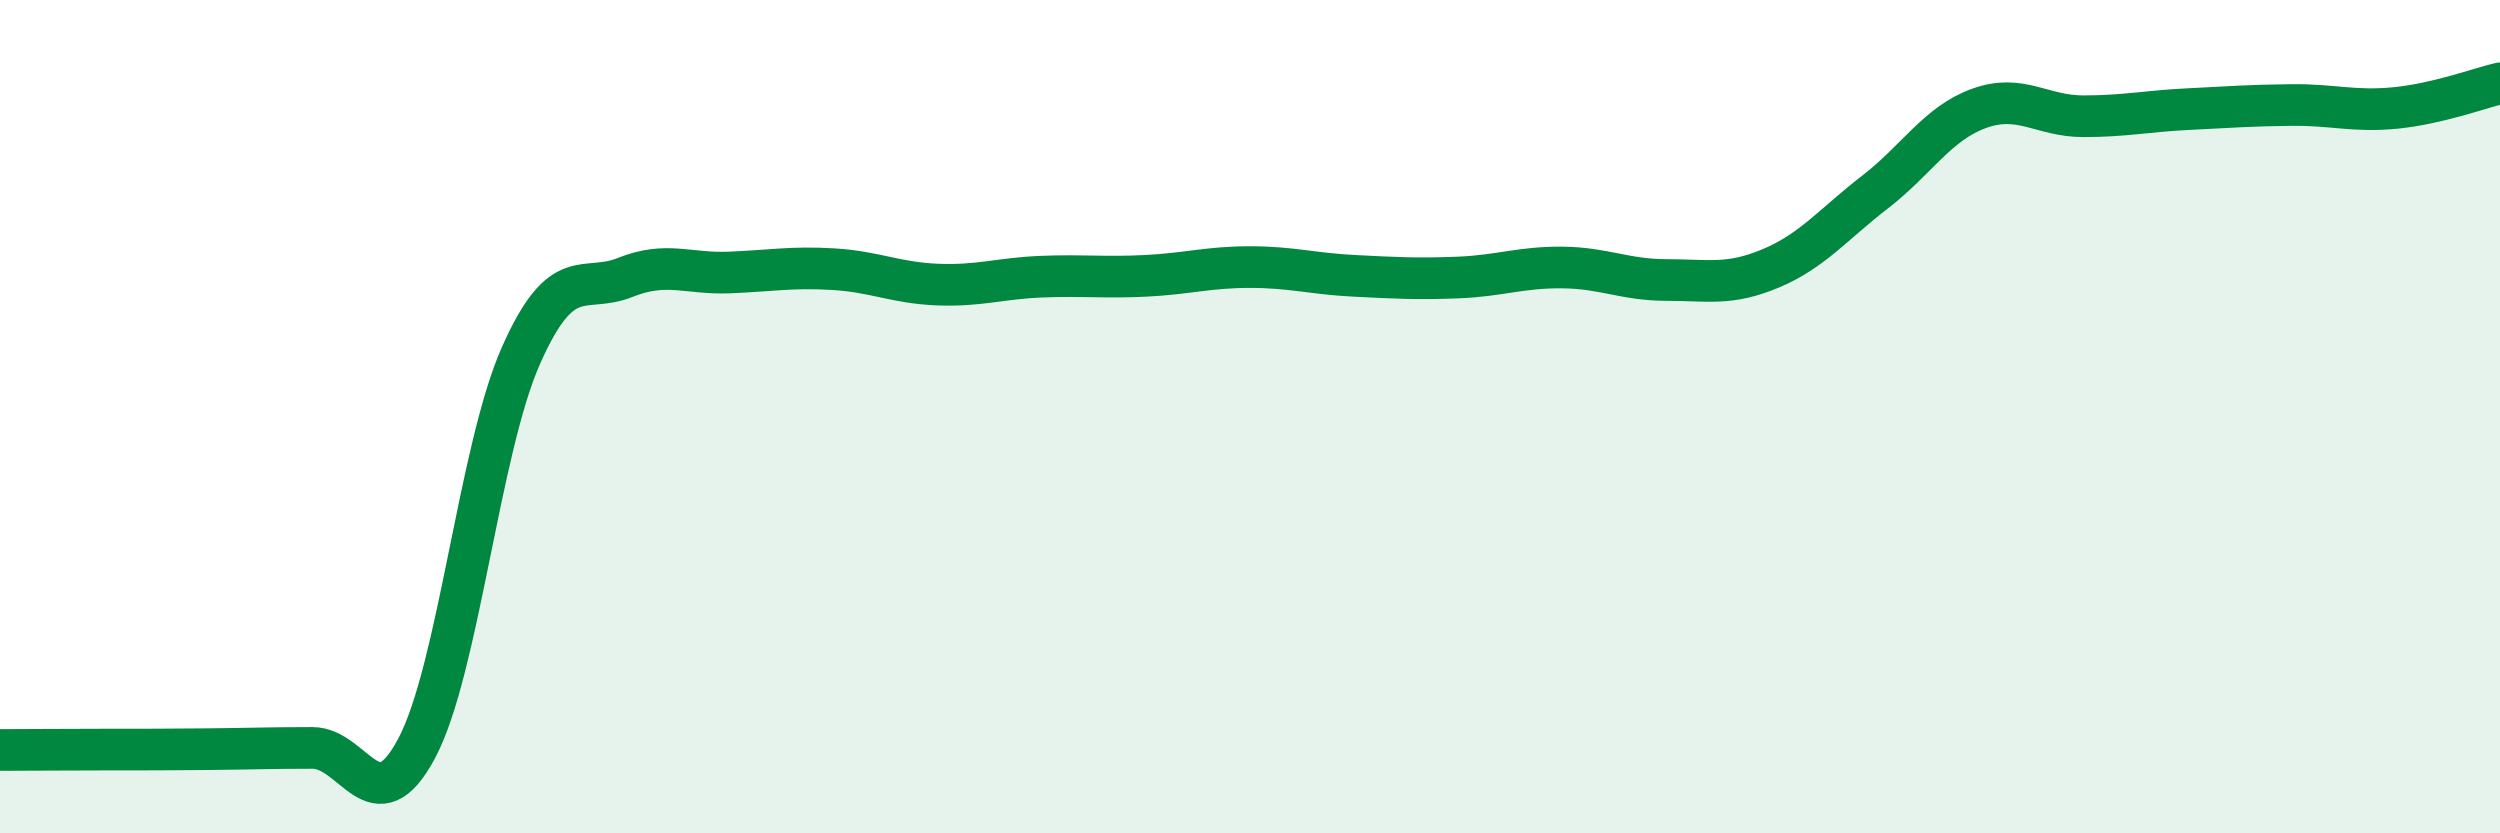
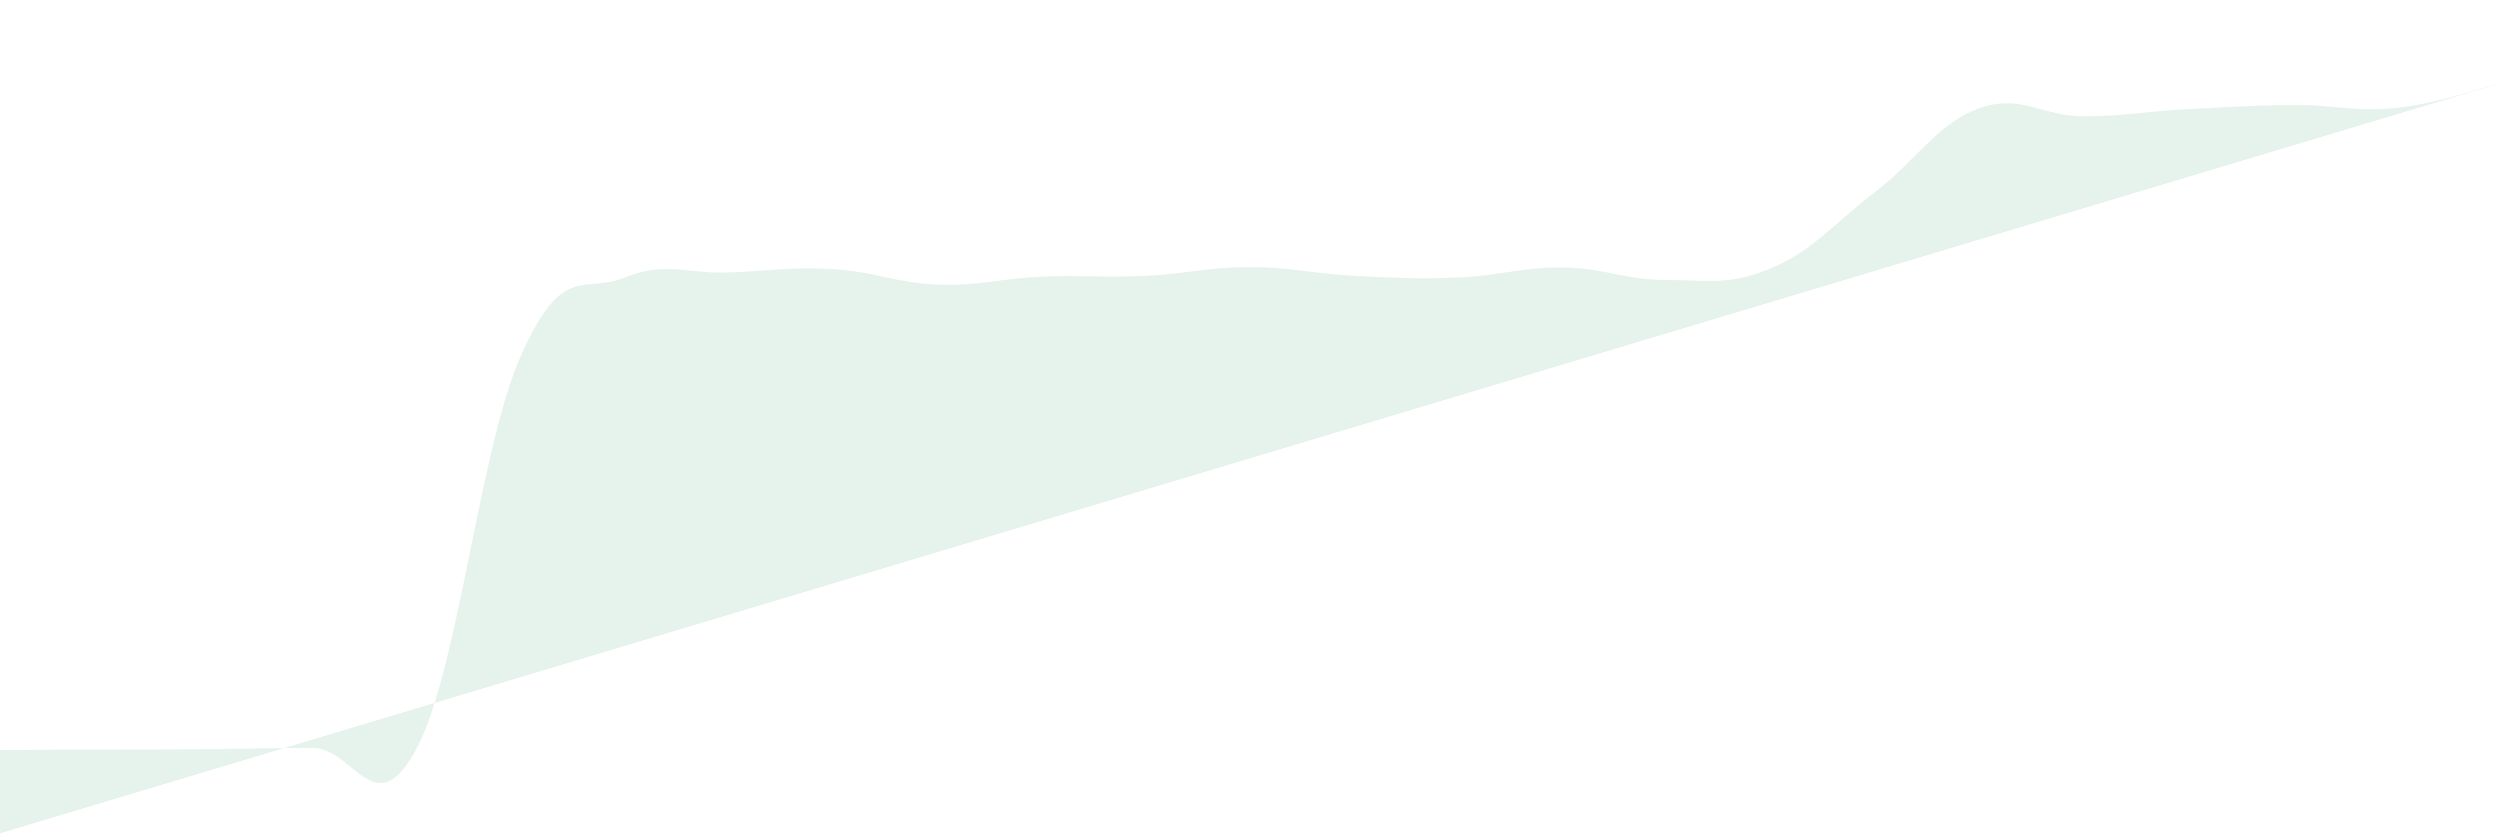
<svg xmlns="http://www.w3.org/2000/svg" width="60" height="20" viewBox="0 0 60 20">
-   <path d="M 0,18 C 0.5,18 1.5,17.99 2.5,17.99 C 3.5,17.99 4,17.99 5,17.98 C 6,17.97 6.5,17.95 7.5,17.95 C 8.5,17.95 9,19.84 10,17.96 C 11,16.08 11.5,10.8 12.5,8.54 C 13.5,6.28 14,7.06 15,6.66 C 16,6.26 16.5,6.58 17.5,6.54 C 18.5,6.5 19,6.4 20,6.46 C 21,6.52 21.5,6.79 22.5,6.83 C 23.5,6.87 24,6.68 25,6.64 C 26,6.6 26.5,6.67 27.5,6.62 C 28.5,6.57 29,6.41 30,6.41 C 31,6.41 31.5,6.57 32.5,6.62 C 33.5,6.67 34,6.7 35,6.66 C 36,6.62 36.5,6.41 37.5,6.42 C 38.5,6.43 39,6.72 40,6.72 C 41,6.72 41.5,6.86 42.5,6.44 C 43.5,6.02 44,5.38 45,4.61 C 46,3.84 46.5,2.96 47.5,2.6 C 48.5,2.24 49,2.79 50,2.79 C 51,2.79 51.5,2.67 52.5,2.62 C 53.5,2.57 54,2.53 55,2.52 C 56,2.51 56.5,2.69 57.5,2.59 C 58.5,2.49 59.5,2.12 60,2L60 20L0 20Z" fill="#008740" opacity="0.1" stroke-linecap="round" stroke-linejoin="round" />
-   <path d="M 0,18 C 0.5,18 1.5,17.99 2.5,17.99 C 3.5,17.99 4,17.99 5,17.98 C 6,17.97 6.5,17.95 7.5,17.95 C 8.5,17.95 9,19.84 10,17.96 C 11,16.08 11.5,10.8 12.5,8.54 C 13.5,6.28 14,7.06 15,6.66 C 16,6.26 16.5,6.58 17.5,6.54 C 18.5,6.5 19,6.4 20,6.46 C 21,6.52 21.5,6.79 22.5,6.83 C 23.5,6.87 24,6.68 25,6.64 C 26,6.6 26.5,6.67 27.5,6.62 C 28.5,6.57 29,6.41 30,6.41 C 31,6.41 31.5,6.57 32.5,6.62 C 33.5,6.67 34,6.7 35,6.66 C 36,6.62 36.5,6.41 37.5,6.42 C 38.5,6.43 39,6.72 40,6.72 C 41,6.72 41.5,6.86 42.5,6.44 C 43.5,6.02 44,5.38 45,4.61 C 46,3.84 46.5,2.96 47.5,2.6 C 48.5,2.24 49,2.79 50,2.79 C 51,2.79 51.5,2.67 52.5,2.62 C 53.5,2.57 54,2.53 55,2.52 C 56,2.51 56.5,2.69 57.5,2.59 C 58.5,2.49 59.5,2.12 60,2" stroke="#008740" stroke-width="1" fill="none" stroke-linecap="round" stroke-linejoin="round" />
+   <path d="M 0,18 C 0.5,18 1.5,17.99 2.5,17.99 C 3.5,17.99 4,17.99 5,17.98 C 6,17.97 6.5,17.95 7.5,17.95 C 8.5,17.95 9,19.84 10,17.96 C 11,16.08 11.5,10.8 12.5,8.54 C 13.5,6.28 14,7.06 15,6.66 C 16,6.26 16.5,6.58 17.5,6.54 C 18.5,6.5 19,6.4 20,6.46 C 21,6.52 21.5,6.79 22.5,6.83 C 23.5,6.87 24,6.68 25,6.64 C 26,6.6 26.5,6.67 27.5,6.62 C 28.5,6.57 29,6.41 30,6.41 C 31,6.41 31.5,6.57 32.5,6.62 C 33.5,6.67 34,6.7 35,6.66 C 36,6.62 36.5,6.41 37.5,6.42 C 38.5,6.43 39,6.72 40,6.72 C 41,6.72 41.5,6.86 42.5,6.44 C 43.5,6.02 44,5.38 45,4.61 C 46,3.84 46.5,2.96 47.5,2.6 C 48.5,2.24 49,2.79 50,2.79 C 51,2.79 51.5,2.67 52.5,2.62 C 53.5,2.57 54,2.53 55,2.52 C 56,2.51 56.5,2.69 57.5,2.59 C 58.5,2.49 59.5,2.12 60,2L0 20Z" fill="#008740" opacity="0.1" stroke-linecap="round" stroke-linejoin="round" />
</svg>